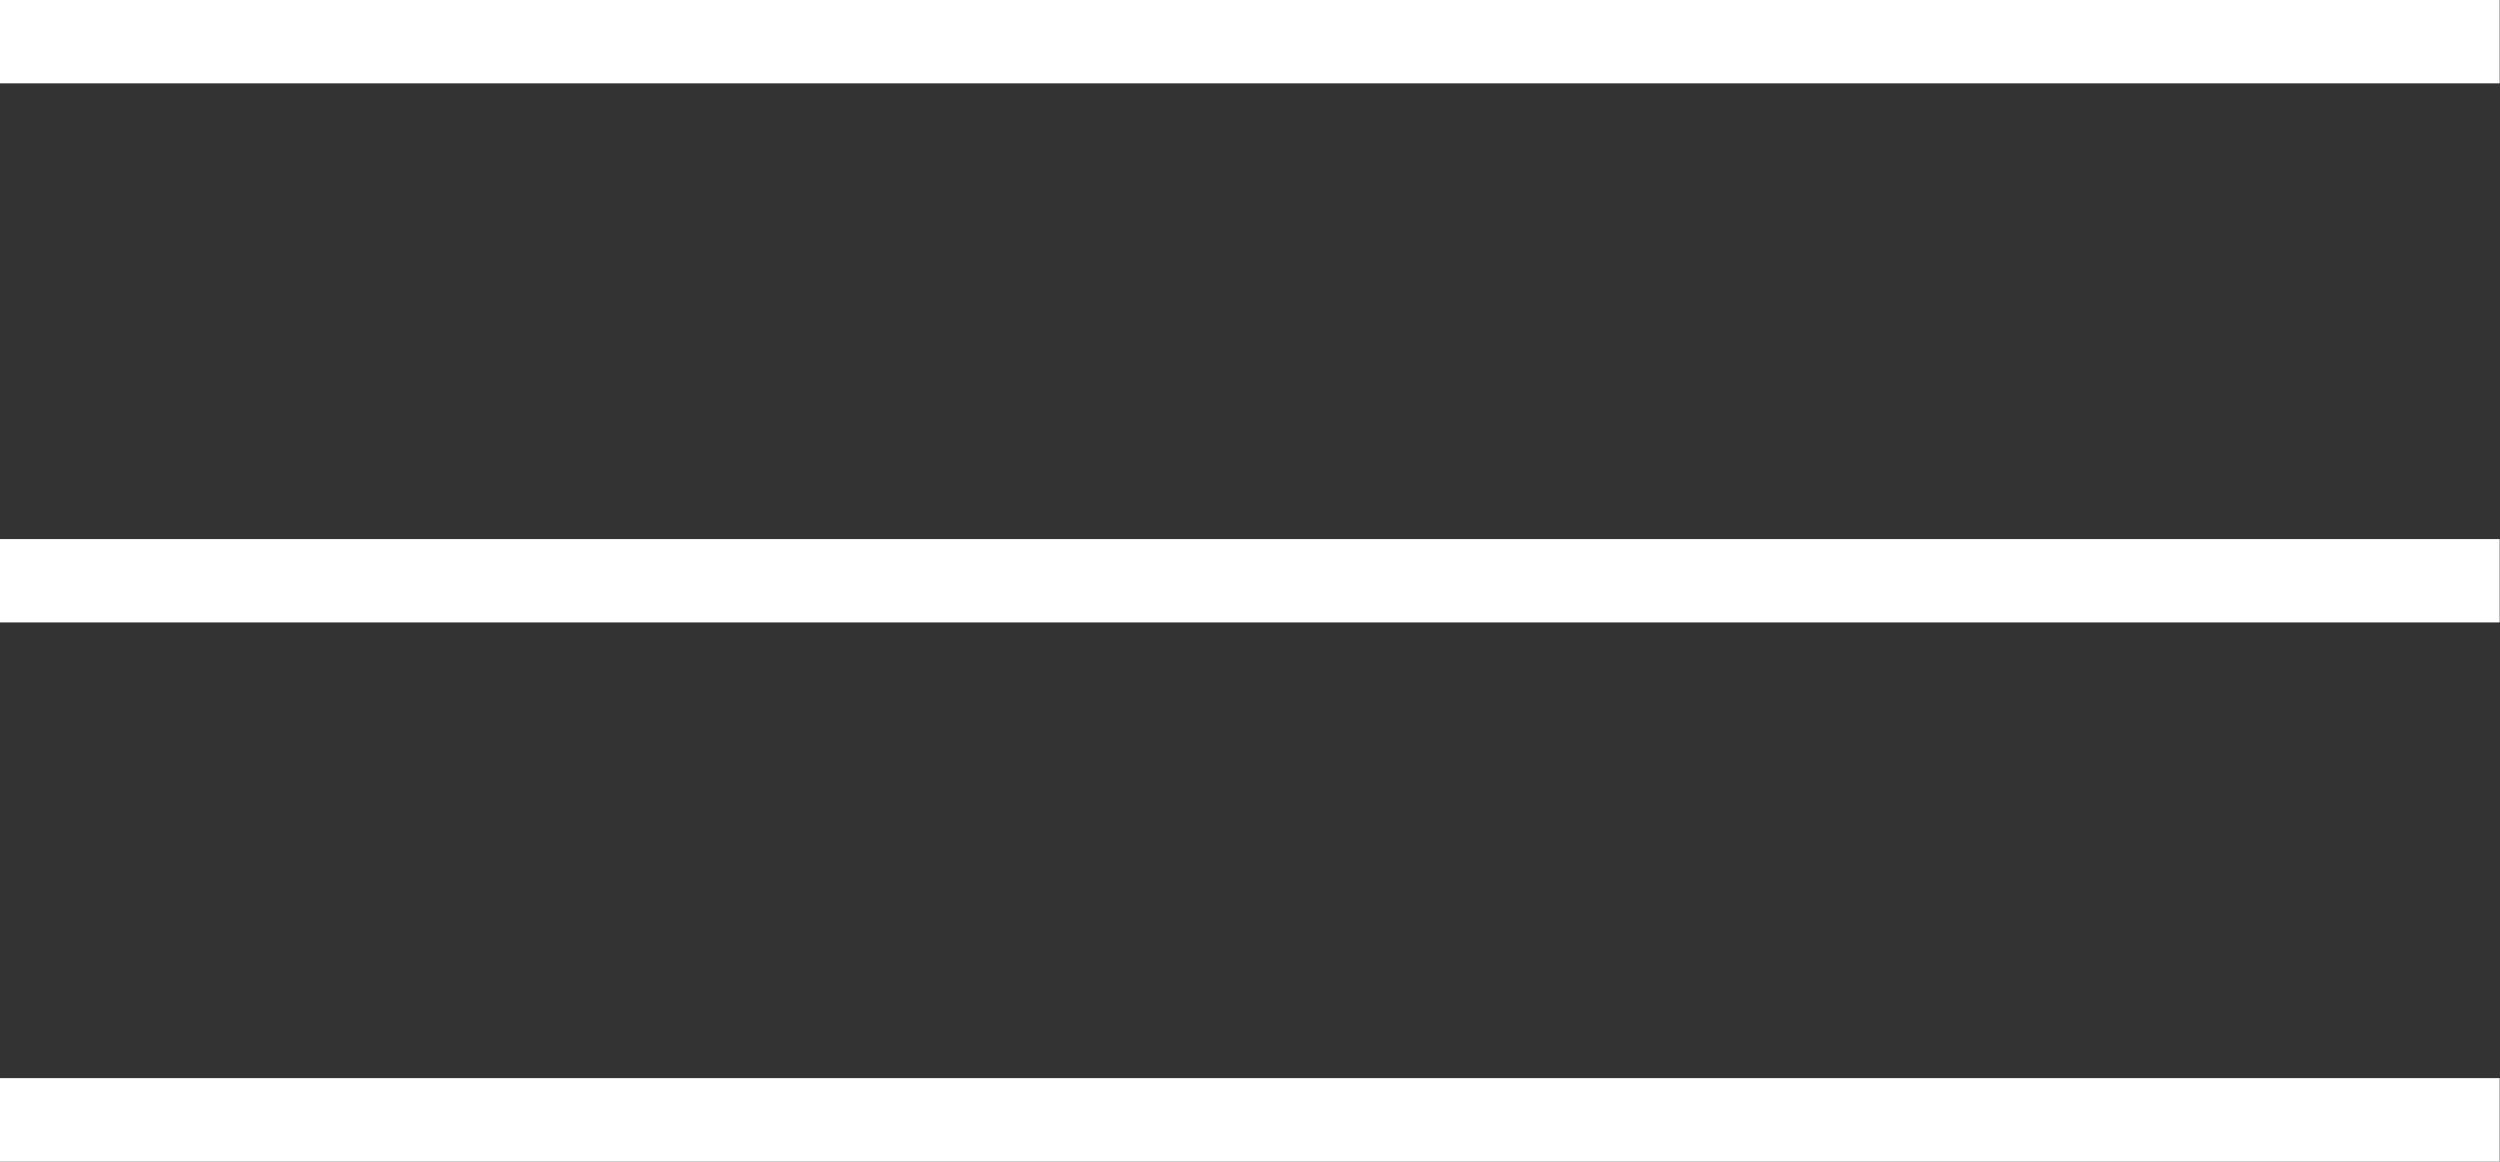
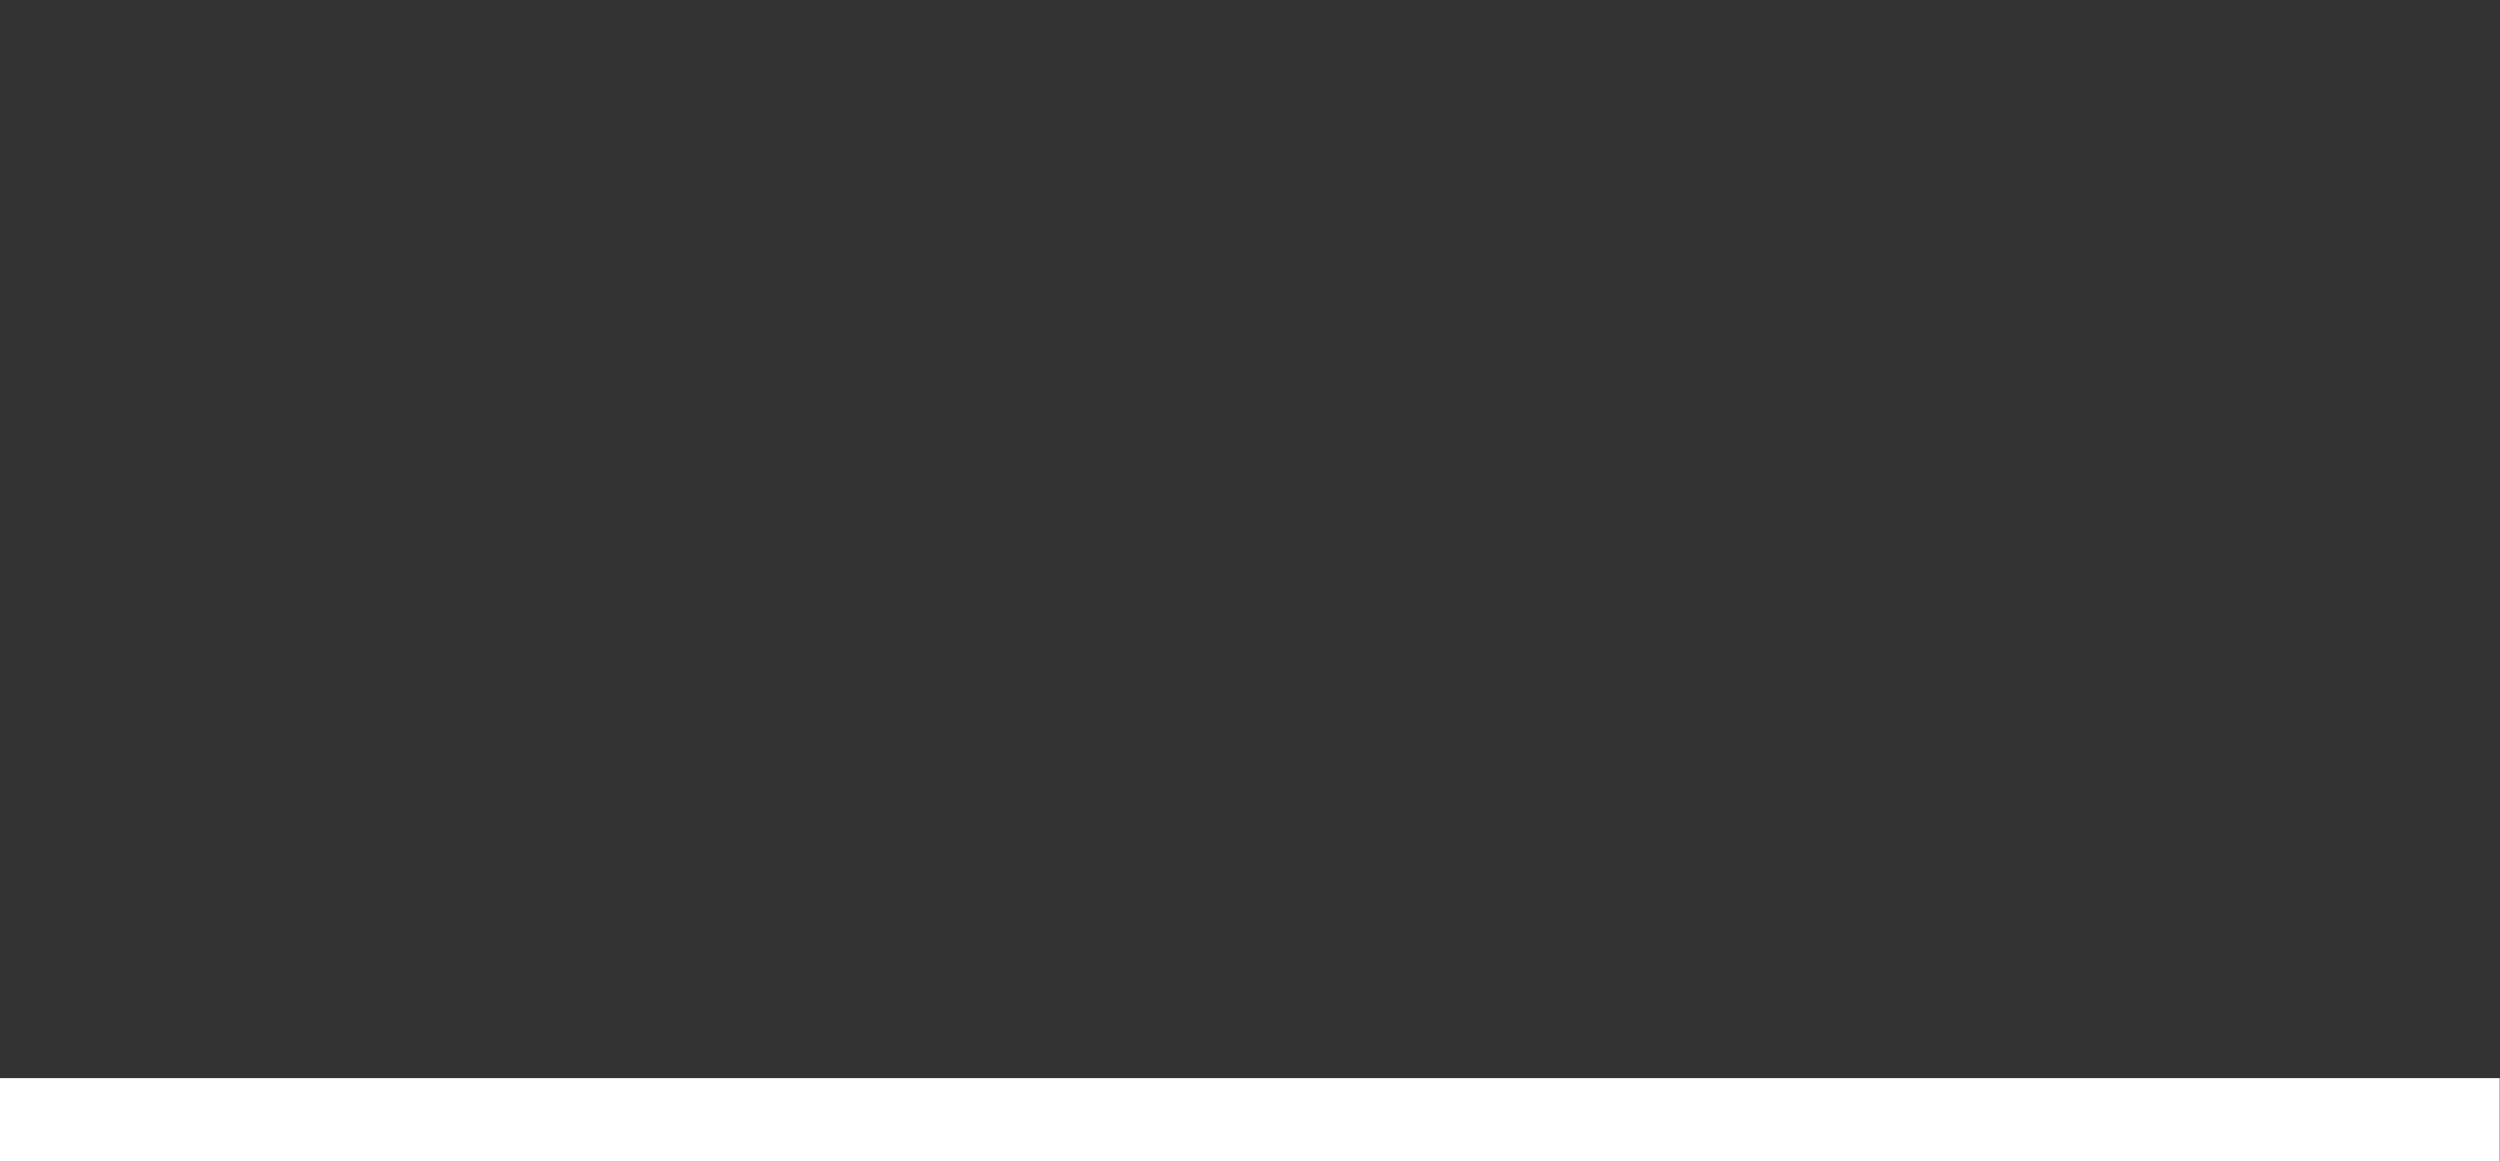
<svg xmlns="http://www.w3.org/2000/svg" width="30" height="13.938" viewBox="0 0 30 13.938">
  <rect x="0" y="0" width="30" height="13.938" fill="#333333" stroke="none" />
  <g id="Сгруппировать_455" data-name="Сгруппировать 455" transform="translate(-20 -20.287)">
-     <path id="Контур_639" data-name="Контур 639" d="M-20837-12794.213h30" transform="translate(20856.996 12815)" fill="none" stroke="#fff" stroke-width="1" />
-     <path id="Контур_640" data-name="Контур 640" d="M-20837-12794.213h30" transform="translate(20856.996 12821.469)" fill="none" stroke="#fff" stroke-width="1" />
    <path id="Контур_641" data-name="Контур 641" d="M-20837-12794.213h30" transform="translate(20856.996 12827.938)" fill="none" stroke="#fff" stroke-width="1" />
  </g>
</svg>